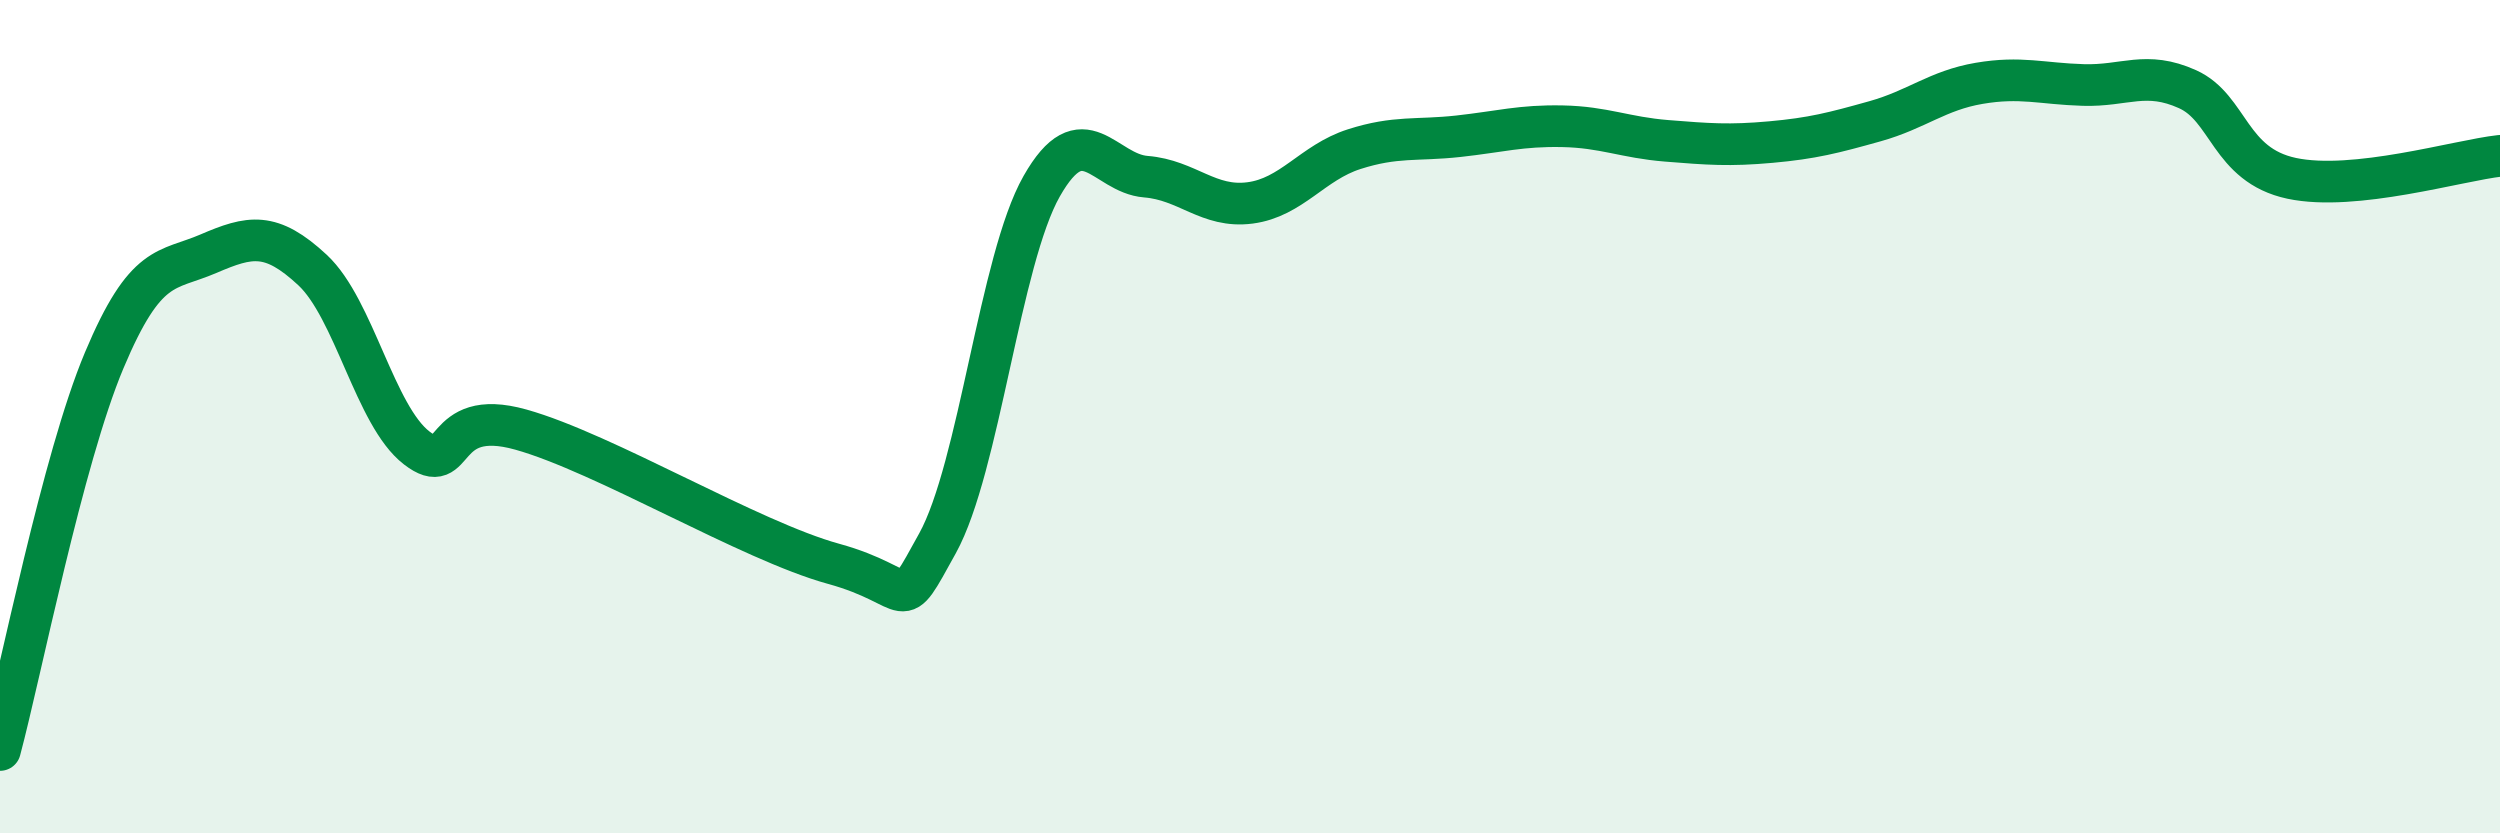
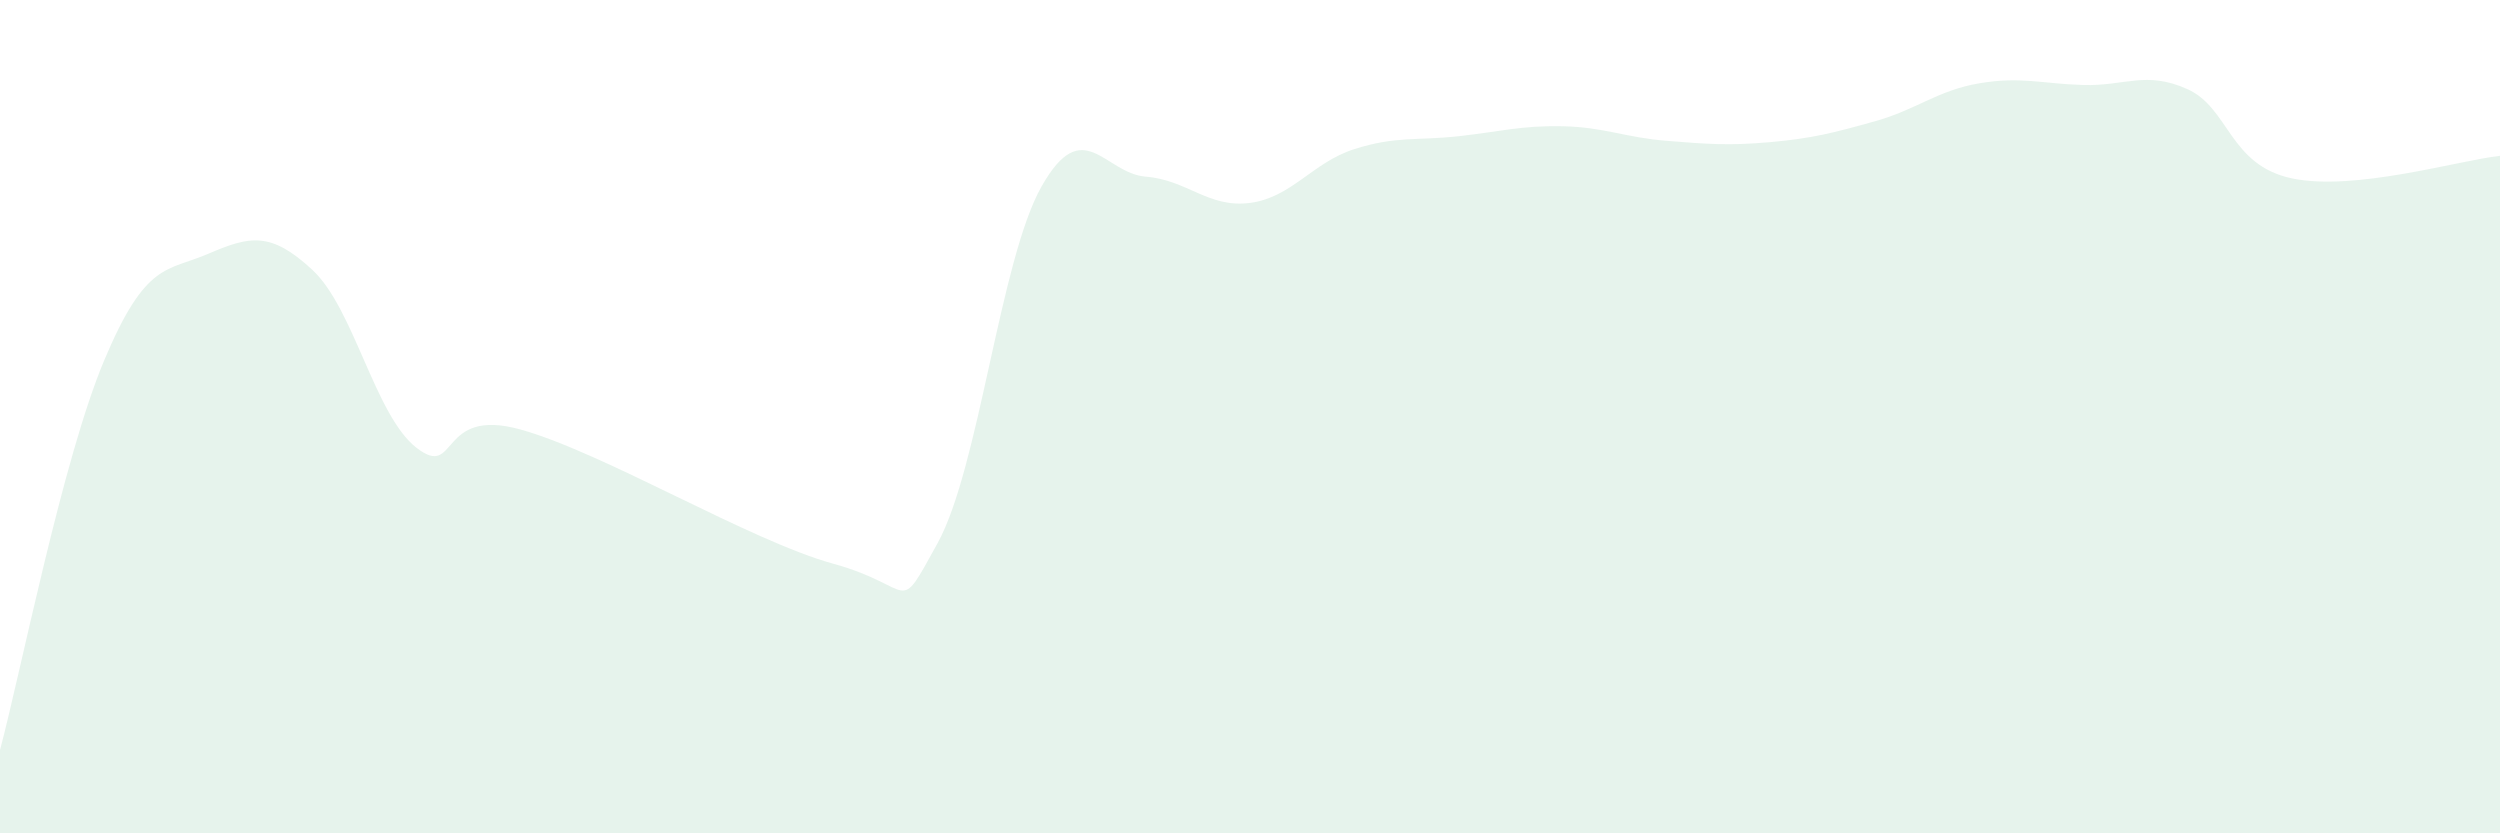
<svg xmlns="http://www.w3.org/2000/svg" width="60" height="20" viewBox="0 0 60 20">
  <path d="M 0,18 C 0.5,16.13 1.5,11.03 2.5,8.65 C 3.5,6.27 4,6.52 5,6.09 C 6,5.66 6.5,5.55 7.5,6.48 C 8.5,7.41 9,9.98 10,10.75 C 11,11.52 10.5,9.75 12.5,10.31 C 14.5,10.87 18,12.98 20,13.53 C 22,14.08 21.5,14.85 22.5,13.04 C 23.5,11.23 24,6.23 25,4.47 C 26,2.71 26.5,4.16 27.5,4.24 C 28.5,4.32 29,5 30,4.87 C 31,4.74 31.5,3.9 32.5,3.58 C 33.5,3.26 34,3.38 35,3.27 C 36,3.16 36.5,3.01 37.5,3.03 C 38.5,3.05 39,3.3 40,3.38 C 41,3.46 41.5,3.5 42.5,3.41 C 43.5,3.32 44,3.19 45,2.91 C 46,2.63 46.5,2.17 47.5,2 C 48.5,1.83 49,2.01 50,2.04 C 51,2.07 51.5,1.69 52.5,2.14 C 53.5,2.59 53.5,3.96 55,4.28 C 56.5,4.6 59,3.85 60,3.74L60 20L0 20Z" fill="#008740" opacity="0.1" stroke-linecap="round" stroke-linejoin="round" />
-   <path d="M 0,18 C 0.5,16.13 1.5,11.03 2.5,8.65 C 3.5,6.27 4,6.52 5,6.09 C 6,5.66 6.5,5.55 7.5,6.48 C 8.5,7.41 9,9.98 10,10.75 C 11,11.52 10.5,9.75 12.5,10.31 C 14.5,10.87 18,12.98 20,13.53 C 22,14.08 21.5,14.85 22.5,13.04 C 23.5,11.23 24,6.23 25,4.47 C 26,2.71 26.5,4.16 27.5,4.24 C 28.5,4.32 29,5 30,4.87 C 31,4.74 31.5,3.9 32.5,3.58 C 33.5,3.26 34,3.38 35,3.27 C 36,3.16 36.5,3.01 37.5,3.03 C 38.5,3.05 39,3.3 40,3.38 C 41,3.46 41.5,3.5 42.5,3.41 C 43.5,3.32 44,3.19 45,2.91 C 46,2.63 46.5,2.17 47.5,2 C 48.5,1.83 49,2.01 50,2.04 C 51,2.07 51.5,1.69 52.5,2.14 C 53.5,2.59 53.5,3.96 55,4.28 C 56.5,4.6 59,3.85 60,3.74" stroke="#008740" stroke-width="1" fill="none" stroke-linecap="round" stroke-linejoin="round" />
</svg>